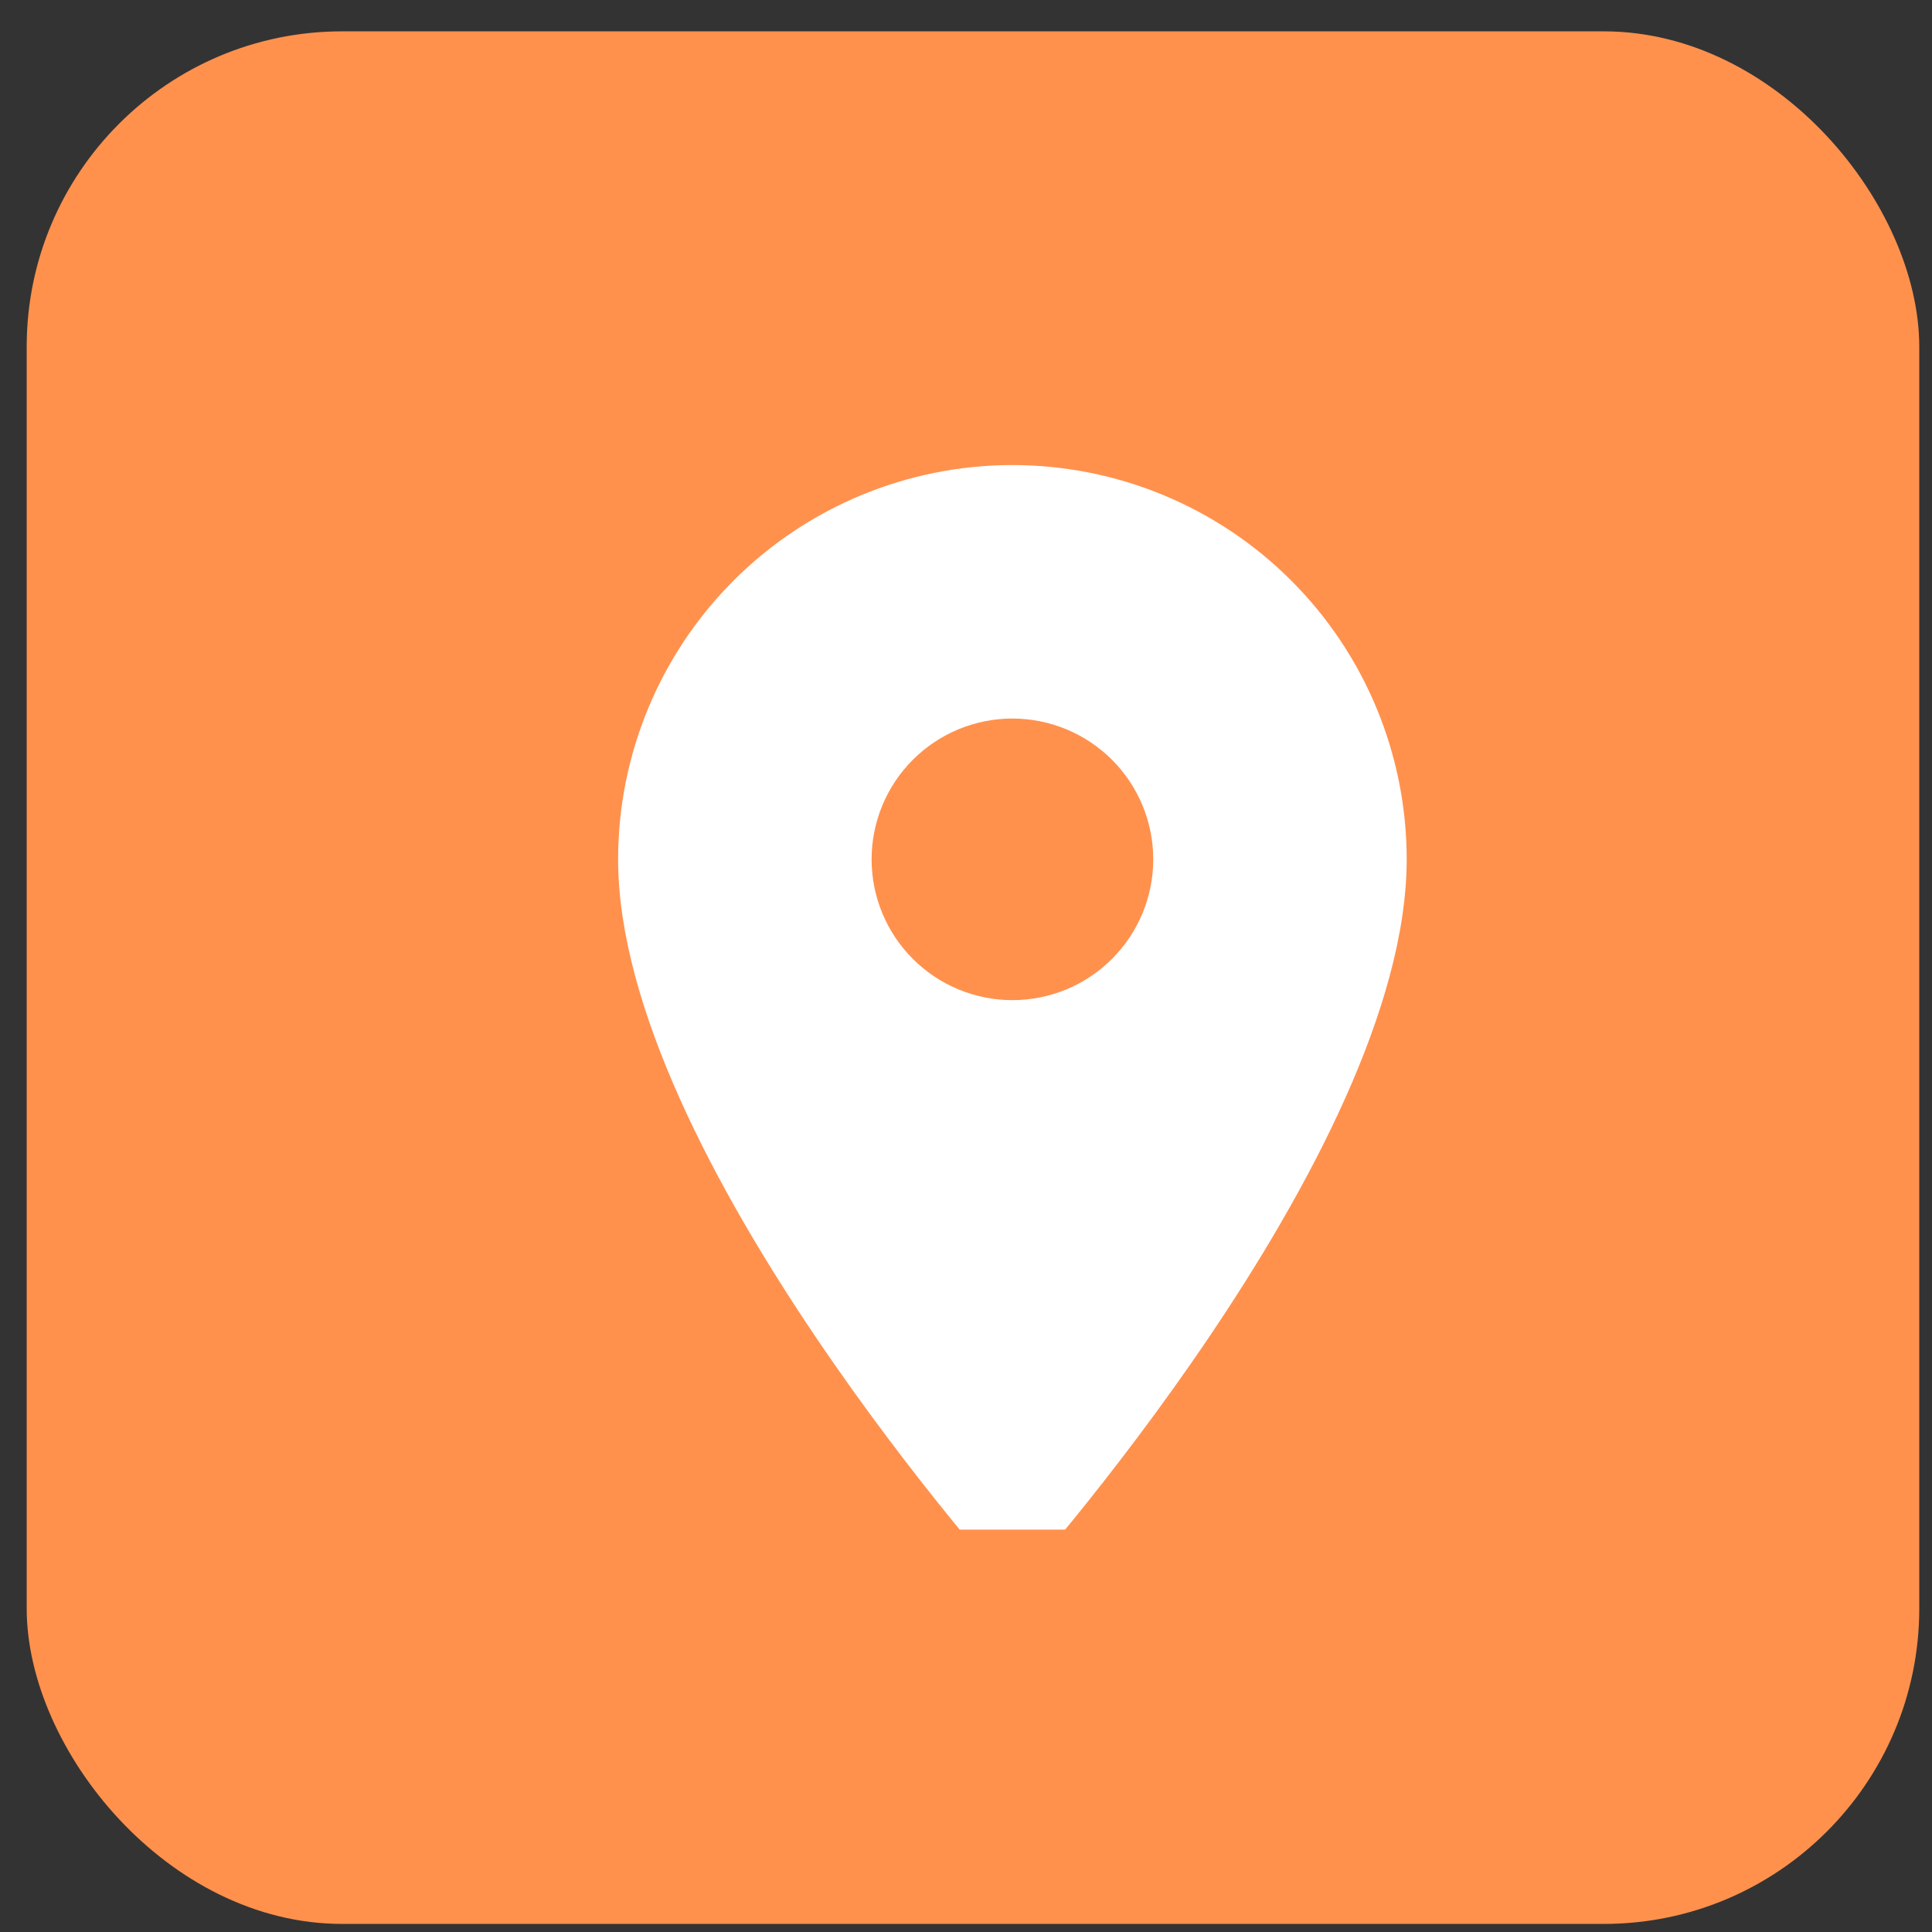
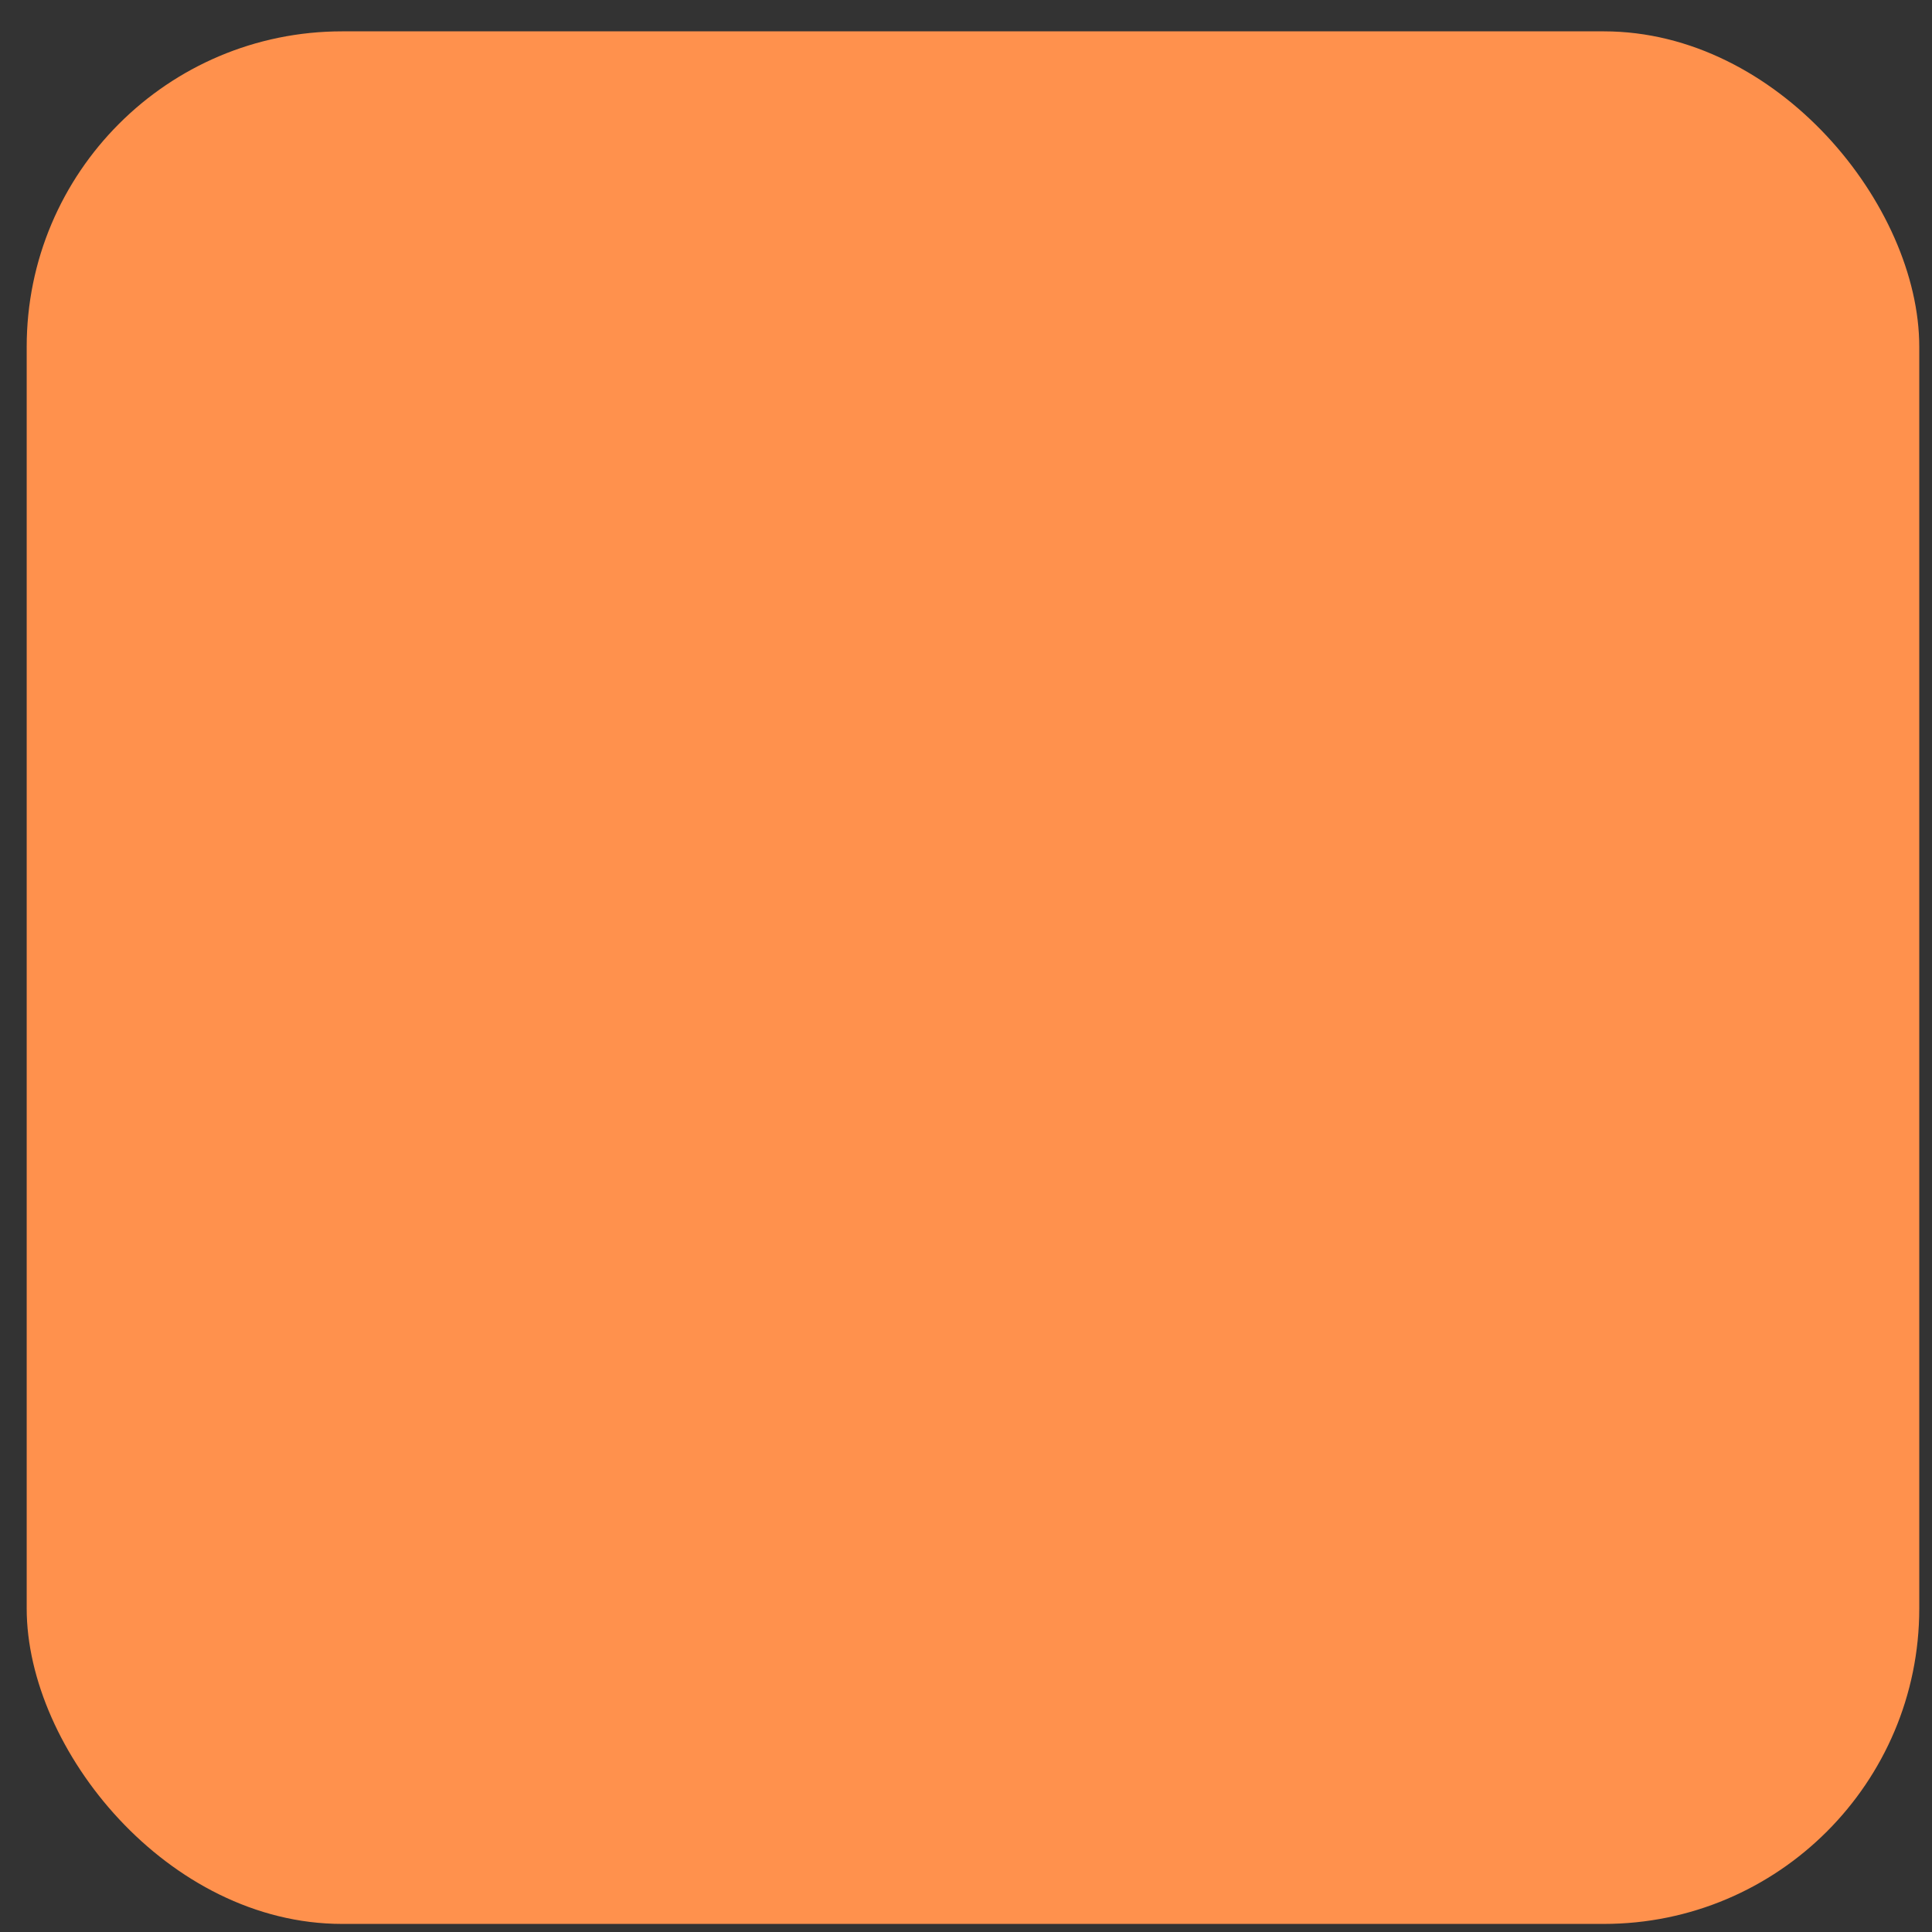
<svg xmlns="http://www.w3.org/2000/svg" width="49" height="49" viewBox="0 0 49 49" fill="none">
  <rect x="0" y="0" width="49" height="49" fill="#333333" stroke="none" />
  <rect x="0.677" y="0.795" width="48" height="48" rx="8" fill="#FF914D" />
  <g clip-path="url(#clip0_73_1538)">
    <g clip-path="url(#clip1_73_1538)">
      <path d="M25.677 25.366C24.73 25.366 23.822 24.99 23.152 24.32C22.482 23.651 22.106 22.742 22.106 21.795C22.106 20.848 22.482 19.939 23.152 19.27C23.822 18.6 24.73 18.224 25.677 18.224C26.624 18.224 27.533 18.6 28.203 19.27C28.872 19.939 29.249 20.848 29.249 21.795C29.249 22.264 29.156 22.728 28.977 23.162C28.797 23.595 28.534 23.989 28.203 24.32C27.871 24.652 27.477 24.915 27.044 25.095C26.61 25.274 26.146 25.366 25.677 25.366ZM25.677 11.795C23.025 11.795 20.481 12.848 18.606 14.724C16.731 16.599 15.677 19.143 15.677 21.795C15.677 29.295 25.677 40.366 25.677 40.366C25.677 40.366 35.677 29.295 35.677 21.795C35.677 19.143 34.624 16.599 32.748 14.724C30.873 12.848 28.329 11.795 25.677 11.795Z" fill="white" />
    </g>
  </g>
  <defs>
    <clipPath id="clip0_73_1538">
-       <rect width="28" height="28" fill="white" transform="translate(10.677 10.795)" />
-     </clipPath>
+       </clipPath>
    <clipPath id="clip1_73_1538">
-       <rect width="30" height="30" fill="white" transform="translate(10.677 10.795)" />
-     </clipPath>
+       </clipPath>
  </defs>
</svg>